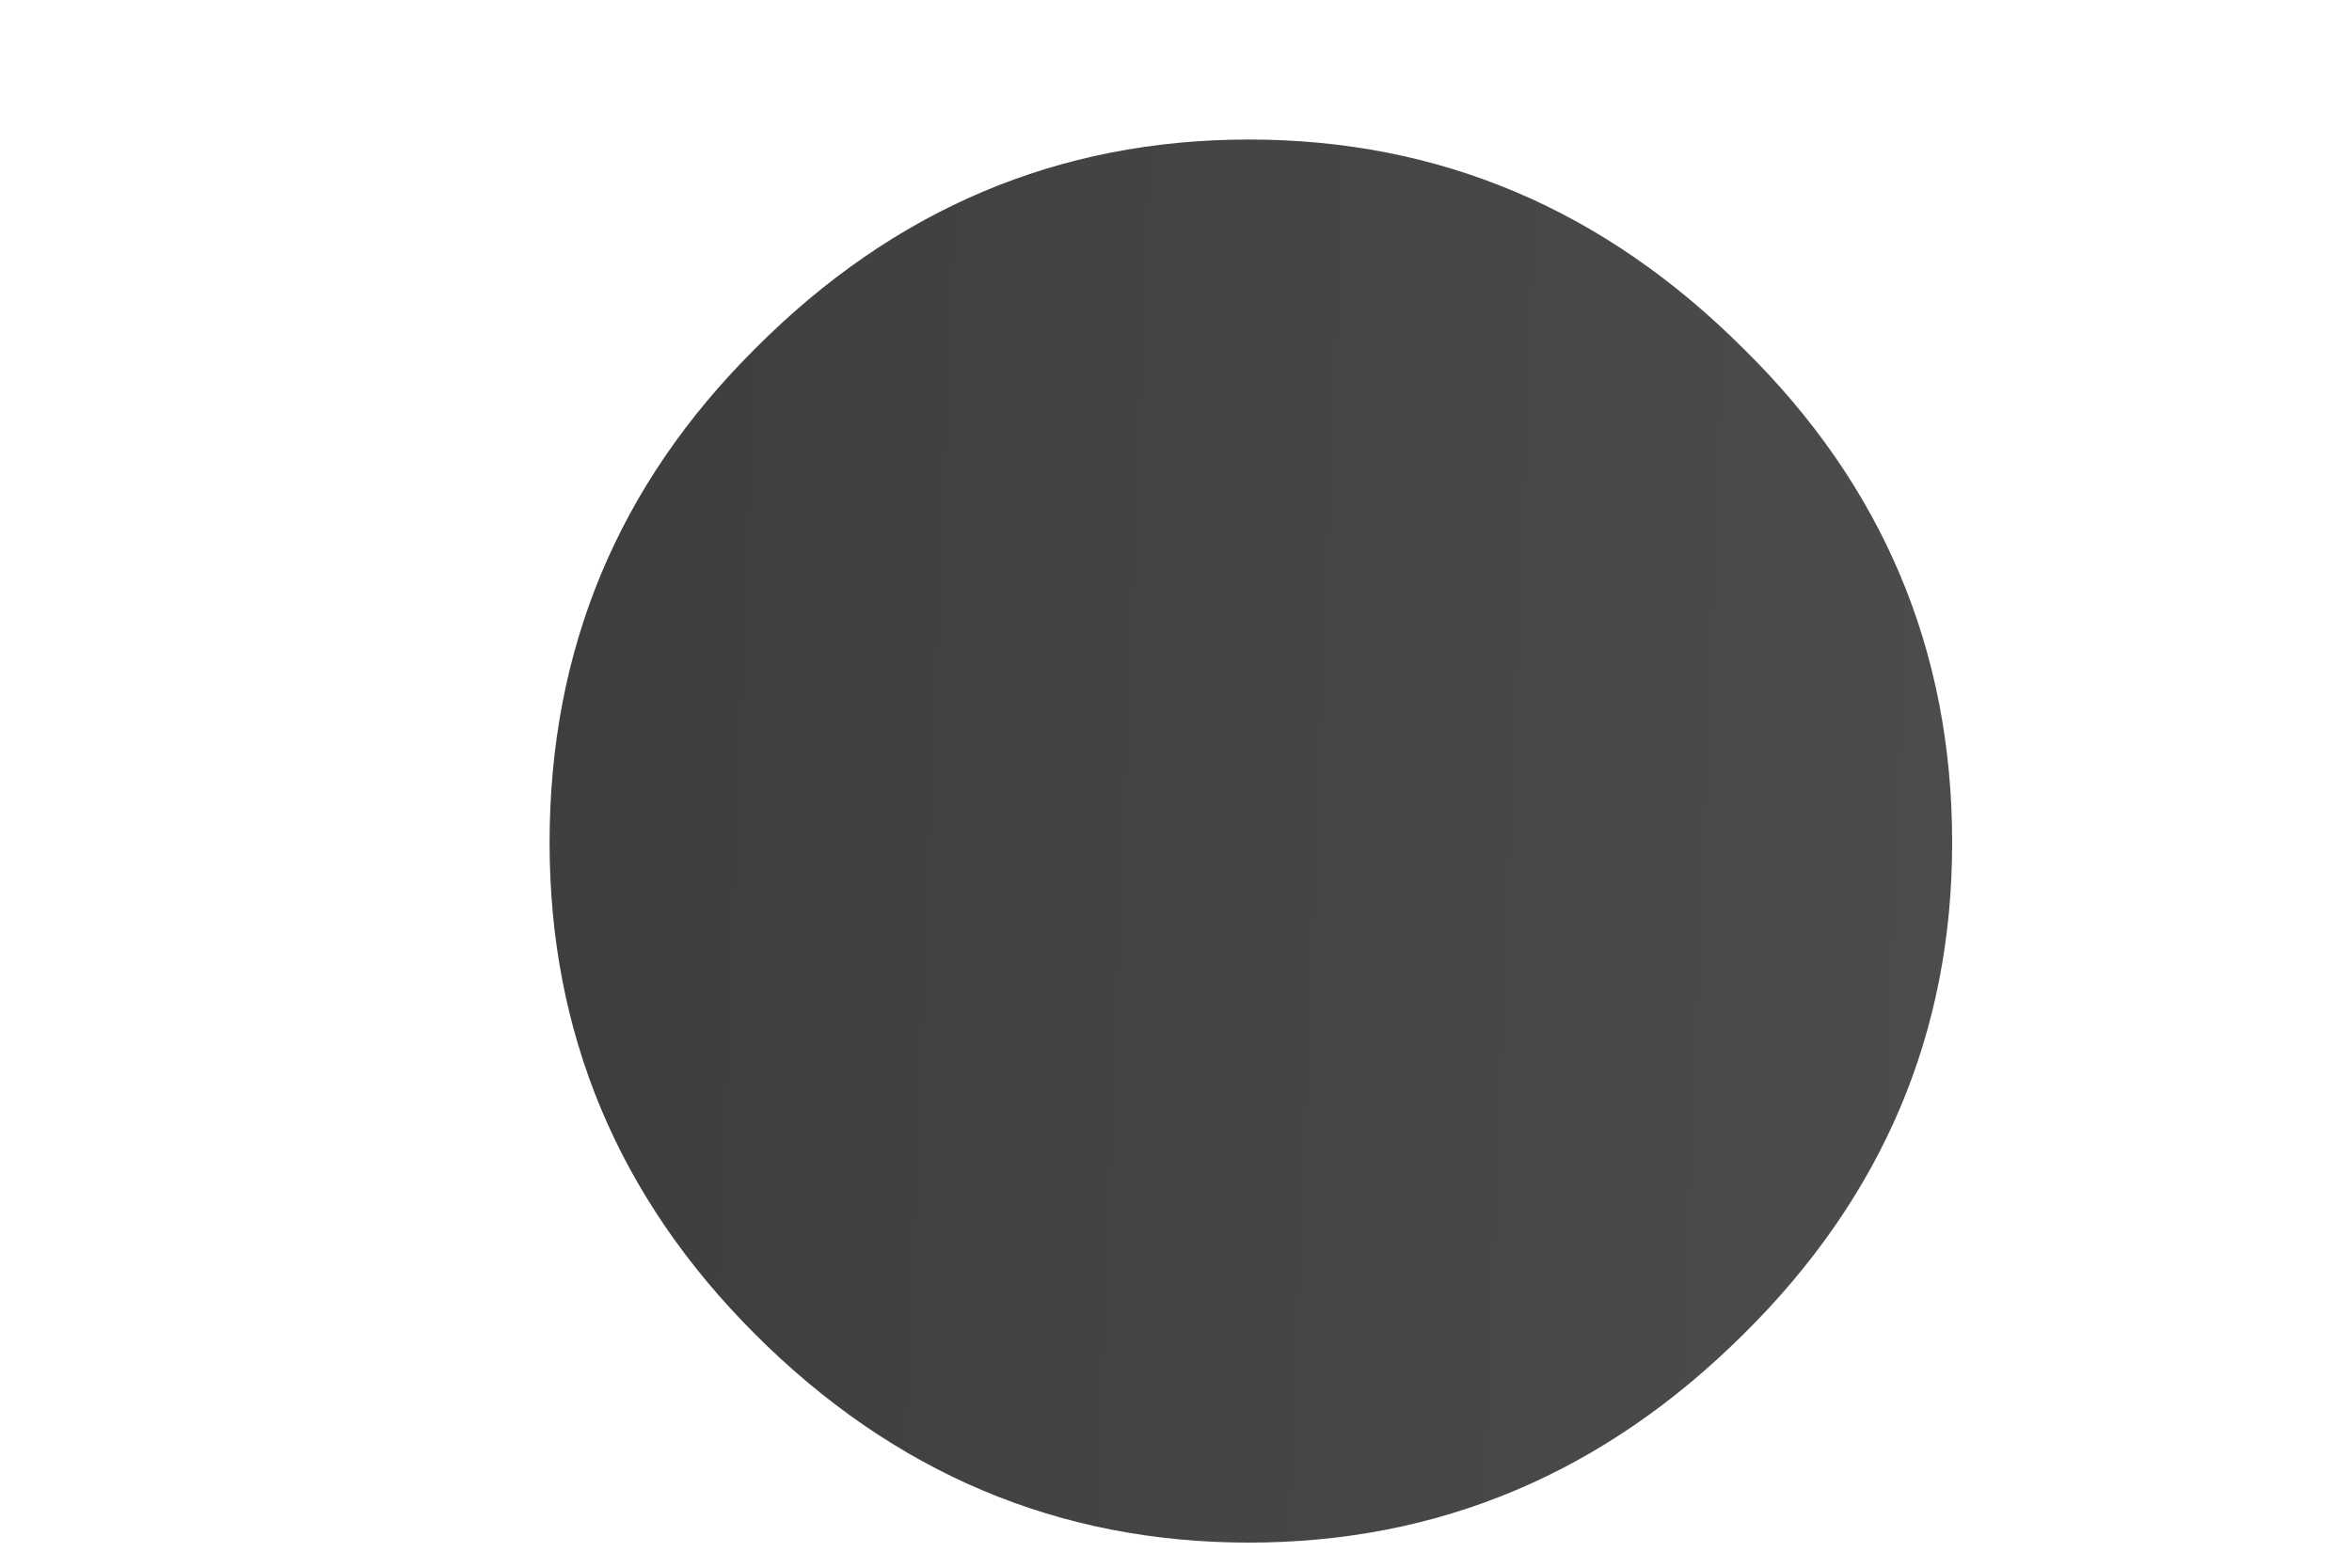
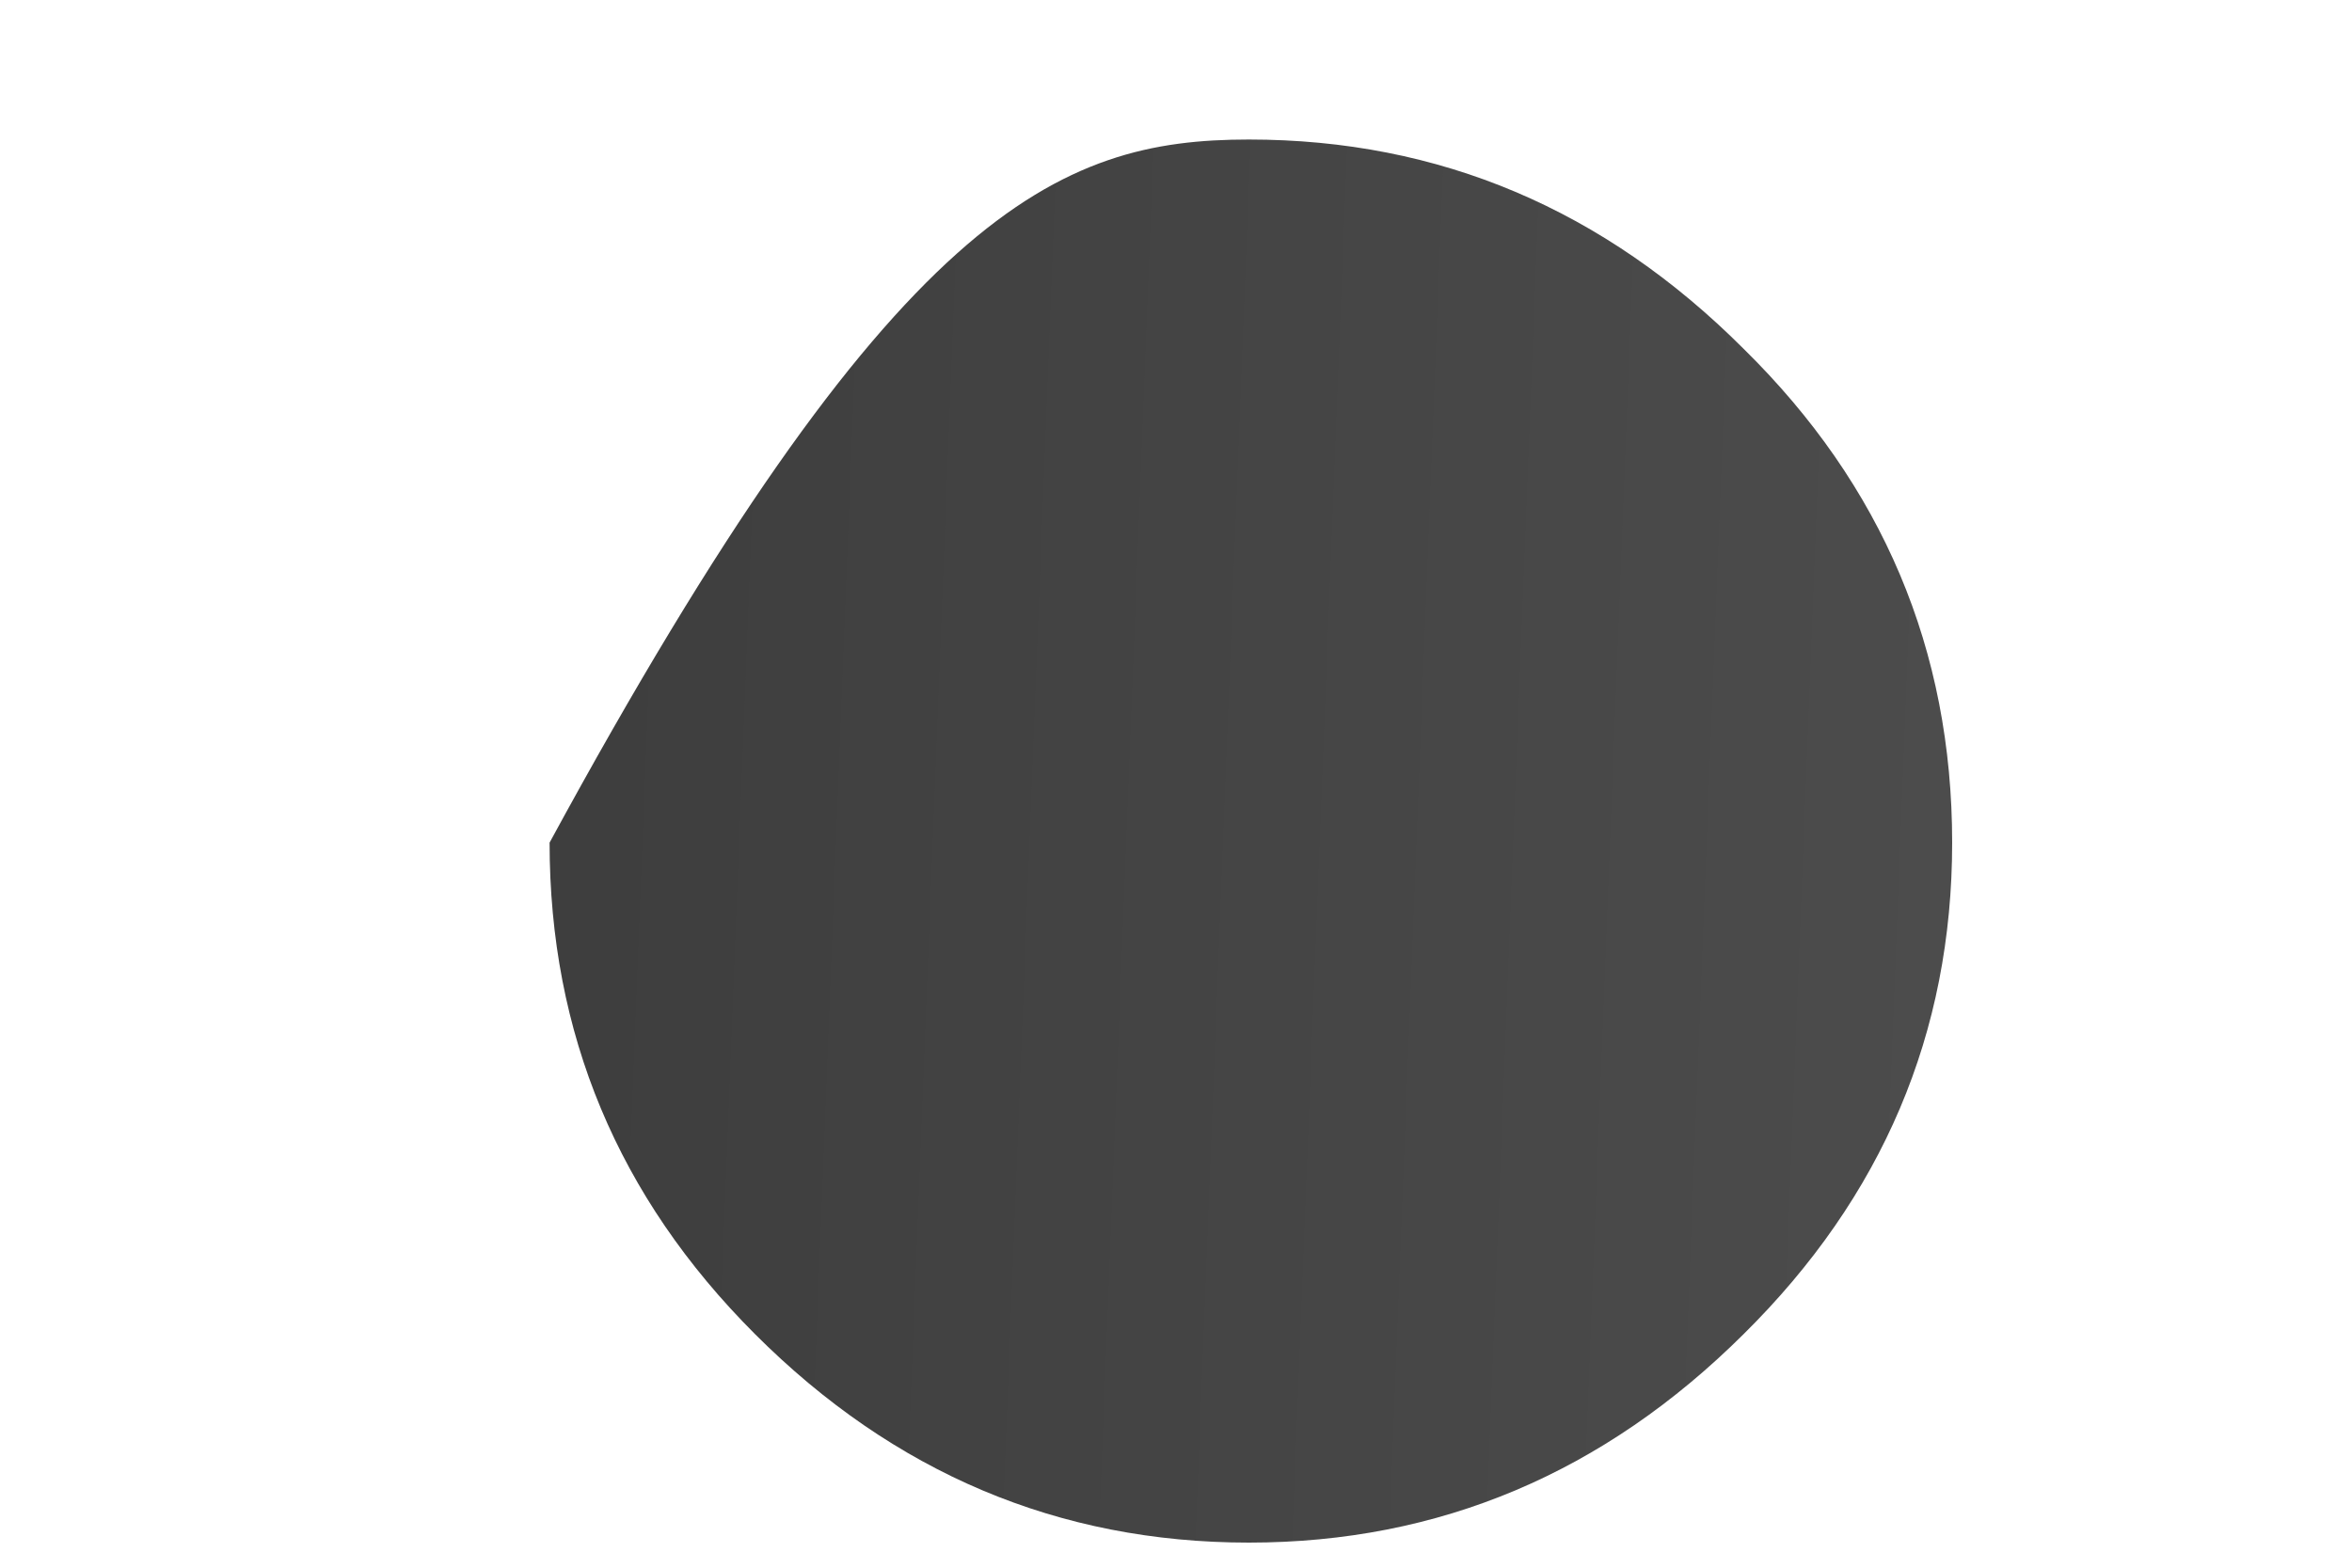
<svg xmlns="http://www.w3.org/2000/svg" width="3" height="2" viewBox="0 0 3 2" fill="none">
-   <path d="M2.224 0.445C2.401 0.619 2.49 0.829 2.49 1.075C2.49 1.318 2.401 1.527 2.224 1.702C2.046 1.879 1.836 1.968 1.593 1.968C1.35 1.968 1.14 1.879 0.963 1.702C0.788 1.527 0.701 1.318 0.701 1.075C0.701 0.829 0.788 0.619 0.963 0.445C1.14 0.267 1.35 0.178 1.593 0.178C1.836 0.178 2.046 0.267 2.224 0.445Z" fill="url(#paint0_linear_411_57)" />
+   <path d="M2.224 0.445C2.401 0.619 2.49 0.829 2.49 1.075C2.49 1.318 2.401 1.527 2.224 1.702C2.046 1.879 1.836 1.968 1.593 1.968C1.35 1.968 1.14 1.879 0.963 1.702C0.788 1.527 0.701 1.318 0.701 1.075C1.14 0.267 1.35 0.178 1.593 0.178C1.836 0.178 2.046 0.267 2.224 0.445Z" fill="url(#paint0_linear_411_57)" />
  <defs>
    <linearGradient id="paint0_linear_411_57" x1="-0.967" y1="-2.45" x2="9.269" y2="-2.047" gradientUnits="userSpaceOnUse">
      <stop stop-color="#2F2F2F" />
      <stop offset="0.786" stop-color="#707070" />
      <stop offset="1" stop-color="#272727" />
    </linearGradient>
  </defs>
</svg>